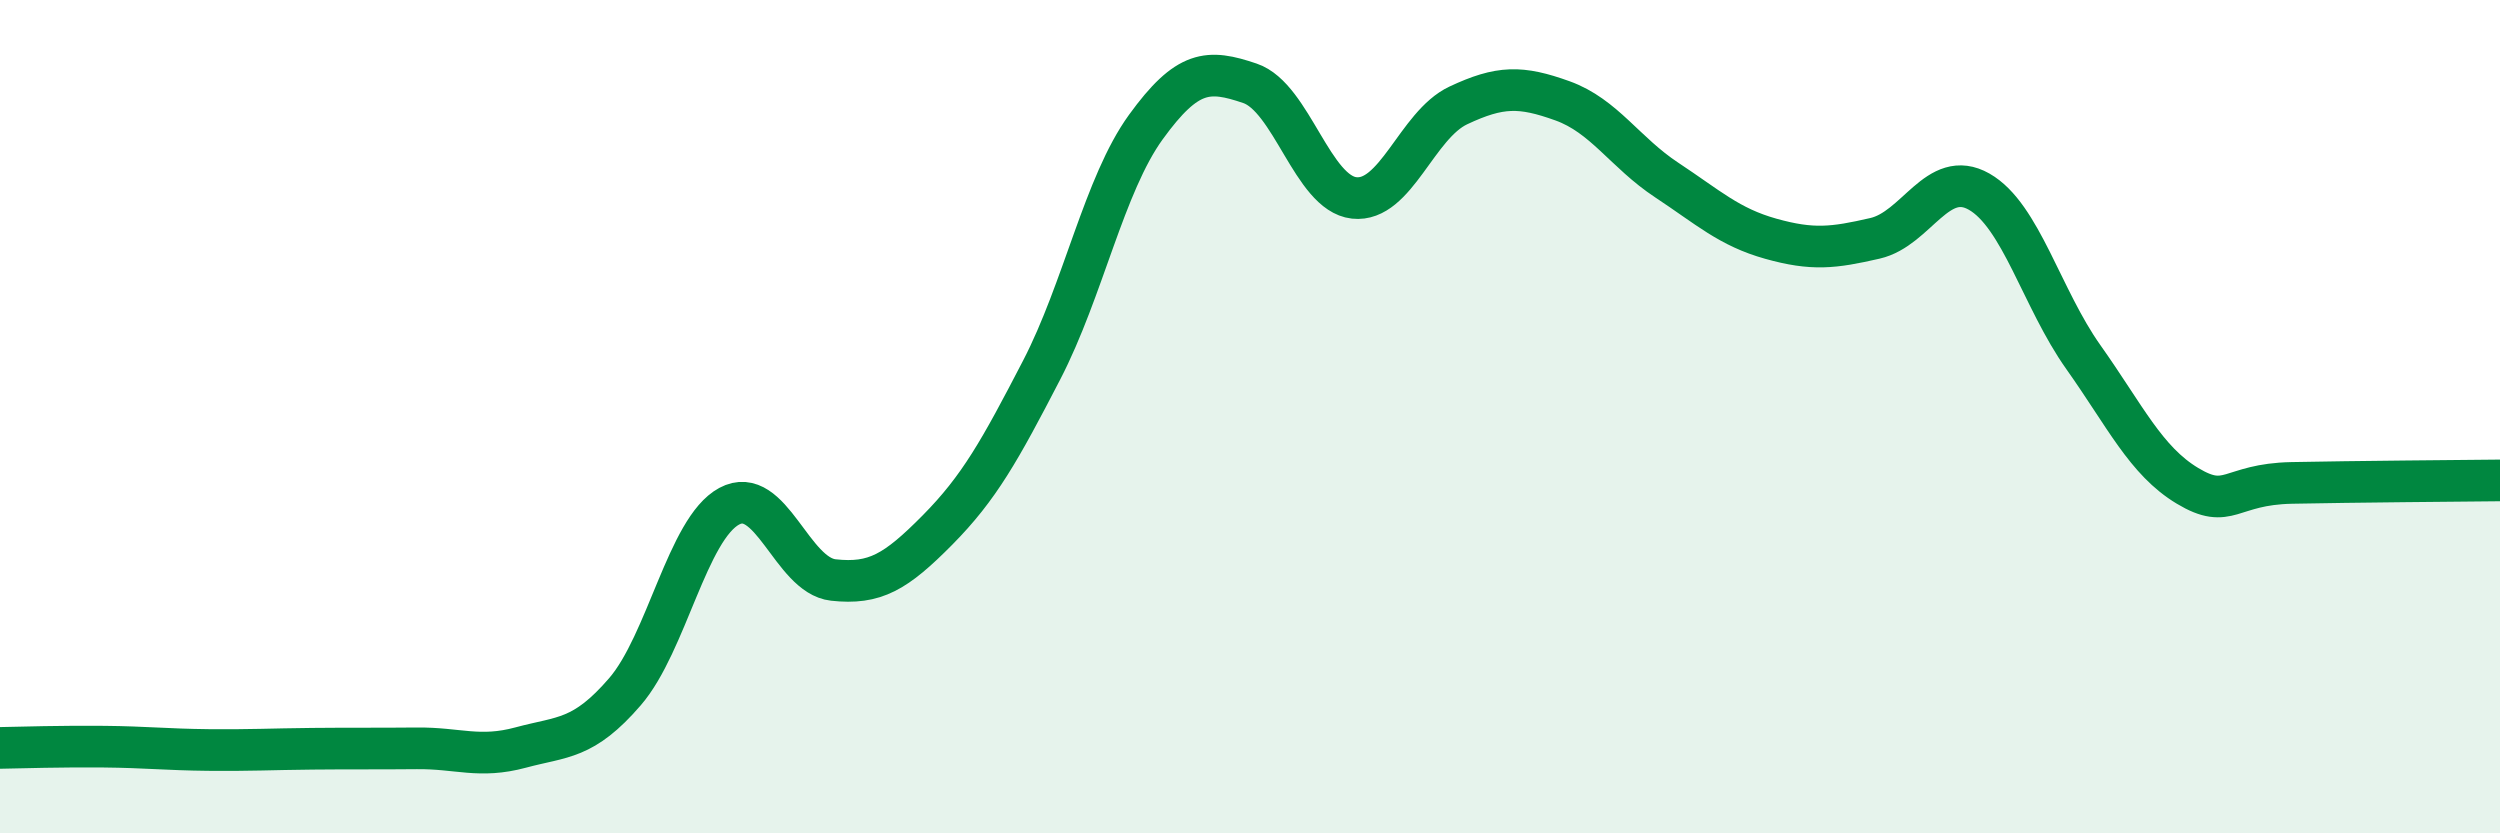
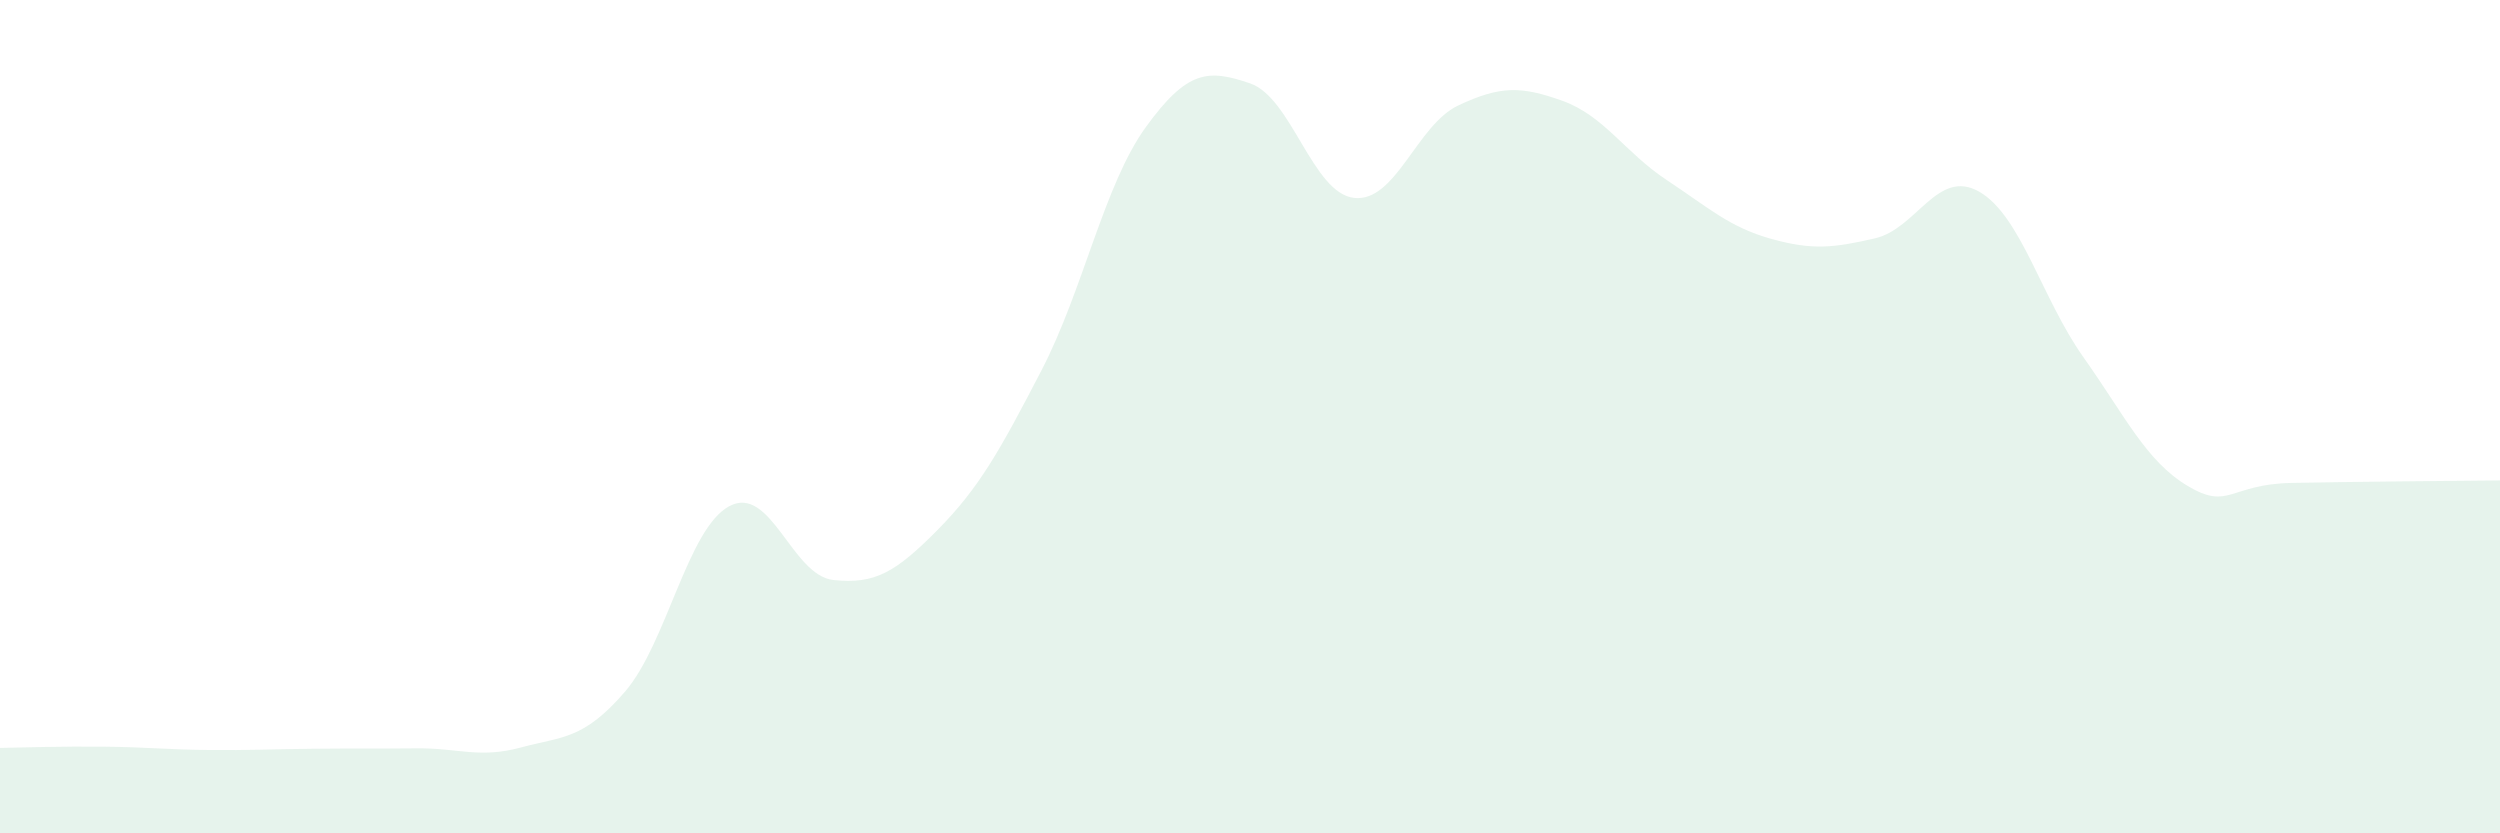
<svg xmlns="http://www.w3.org/2000/svg" width="60" height="20" viewBox="0 0 60 20">
  <path d="M 0,17.95 C 0.5,17.94 1.5,17.91 2.5,17.92 C 3.5,17.93 4,17.99 5,18 C 6,18.01 6.5,17.98 7.5,17.97 C 8.5,17.96 9,17.97 10,17.96 C 11,17.95 11.5,18.21 12.5,17.94 C 13.5,17.67 14,17.76 15,16.6 C 16,15.44 16.5,12.69 17.5,12.15 C 18.5,11.61 19,13.81 20,13.92 C 21,14.03 21.5,13.73 22.5,12.72 C 23.5,11.71 24,10.81 25,8.88 C 26,6.95 26.5,4.43 27.5,3.05 C 28.5,1.67 29,1.66 30,2 C 31,2.34 31.5,4.64 32.5,4.75 C 33.5,4.86 34,3 35,2.53 C 36,2.06 36.5,2.06 37.5,2.42 C 38.5,2.78 39,3.66 40,4.32 C 41,4.98 41.5,5.45 42.5,5.73 C 43.5,6.01 44,5.95 45,5.72 C 46,5.49 46.5,4.03 47.5,4.6 C 48.5,5.17 49,7.16 50,8.57 C 51,9.98 51.5,11.06 52.5,11.66 C 53.5,12.26 53.5,11.62 55,11.59 C 56.5,11.56 59,11.54 60,11.53L60 20L0 20Z" fill="#008740" opacity="0.1" stroke-linecap="round" stroke-linejoin="round" />
-   <path d="M 0,17.95 C 0.5,17.94 1.5,17.91 2.5,17.92 C 3.5,17.93 4,17.99 5,18 C 6,18.01 6.5,17.98 7.5,17.97 C 8.5,17.96 9,17.97 10,17.96 C 11,17.95 11.5,18.21 12.5,17.94 C 13.5,17.67 14,17.76 15,16.6 C 16,15.44 16.5,12.69 17.5,12.15 C 18.5,11.61 19,13.81 20,13.92 C 21,14.03 21.5,13.73 22.5,12.72 C 23.5,11.71 24,10.81 25,8.88 C 26,6.95 26.5,4.43 27.5,3.05 C 28.5,1.67 29,1.66 30,2 C 31,2.34 31.5,4.64 32.5,4.75 C 33.5,4.86 34,3 35,2.53 C 36,2.06 36.5,2.06 37.5,2.42 C 38.5,2.78 39,3.66 40,4.32 C 41,4.98 41.5,5.45 42.5,5.73 C 43.5,6.01 44,5.95 45,5.72 C 46,5.49 46.5,4.03 47.5,4.6 C 48.5,5.17 49,7.16 50,8.57 C 51,9.98 51.5,11.06 52.5,11.66 C 53.5,12.26 53.5,11.62 55,11.59 C 56.5,11.56 59,11.54 60,11.53" stroke="#008740" stroke-width="1" fill="none" stroke-linecap="round" stroke-linejoin="round" />
</svg>